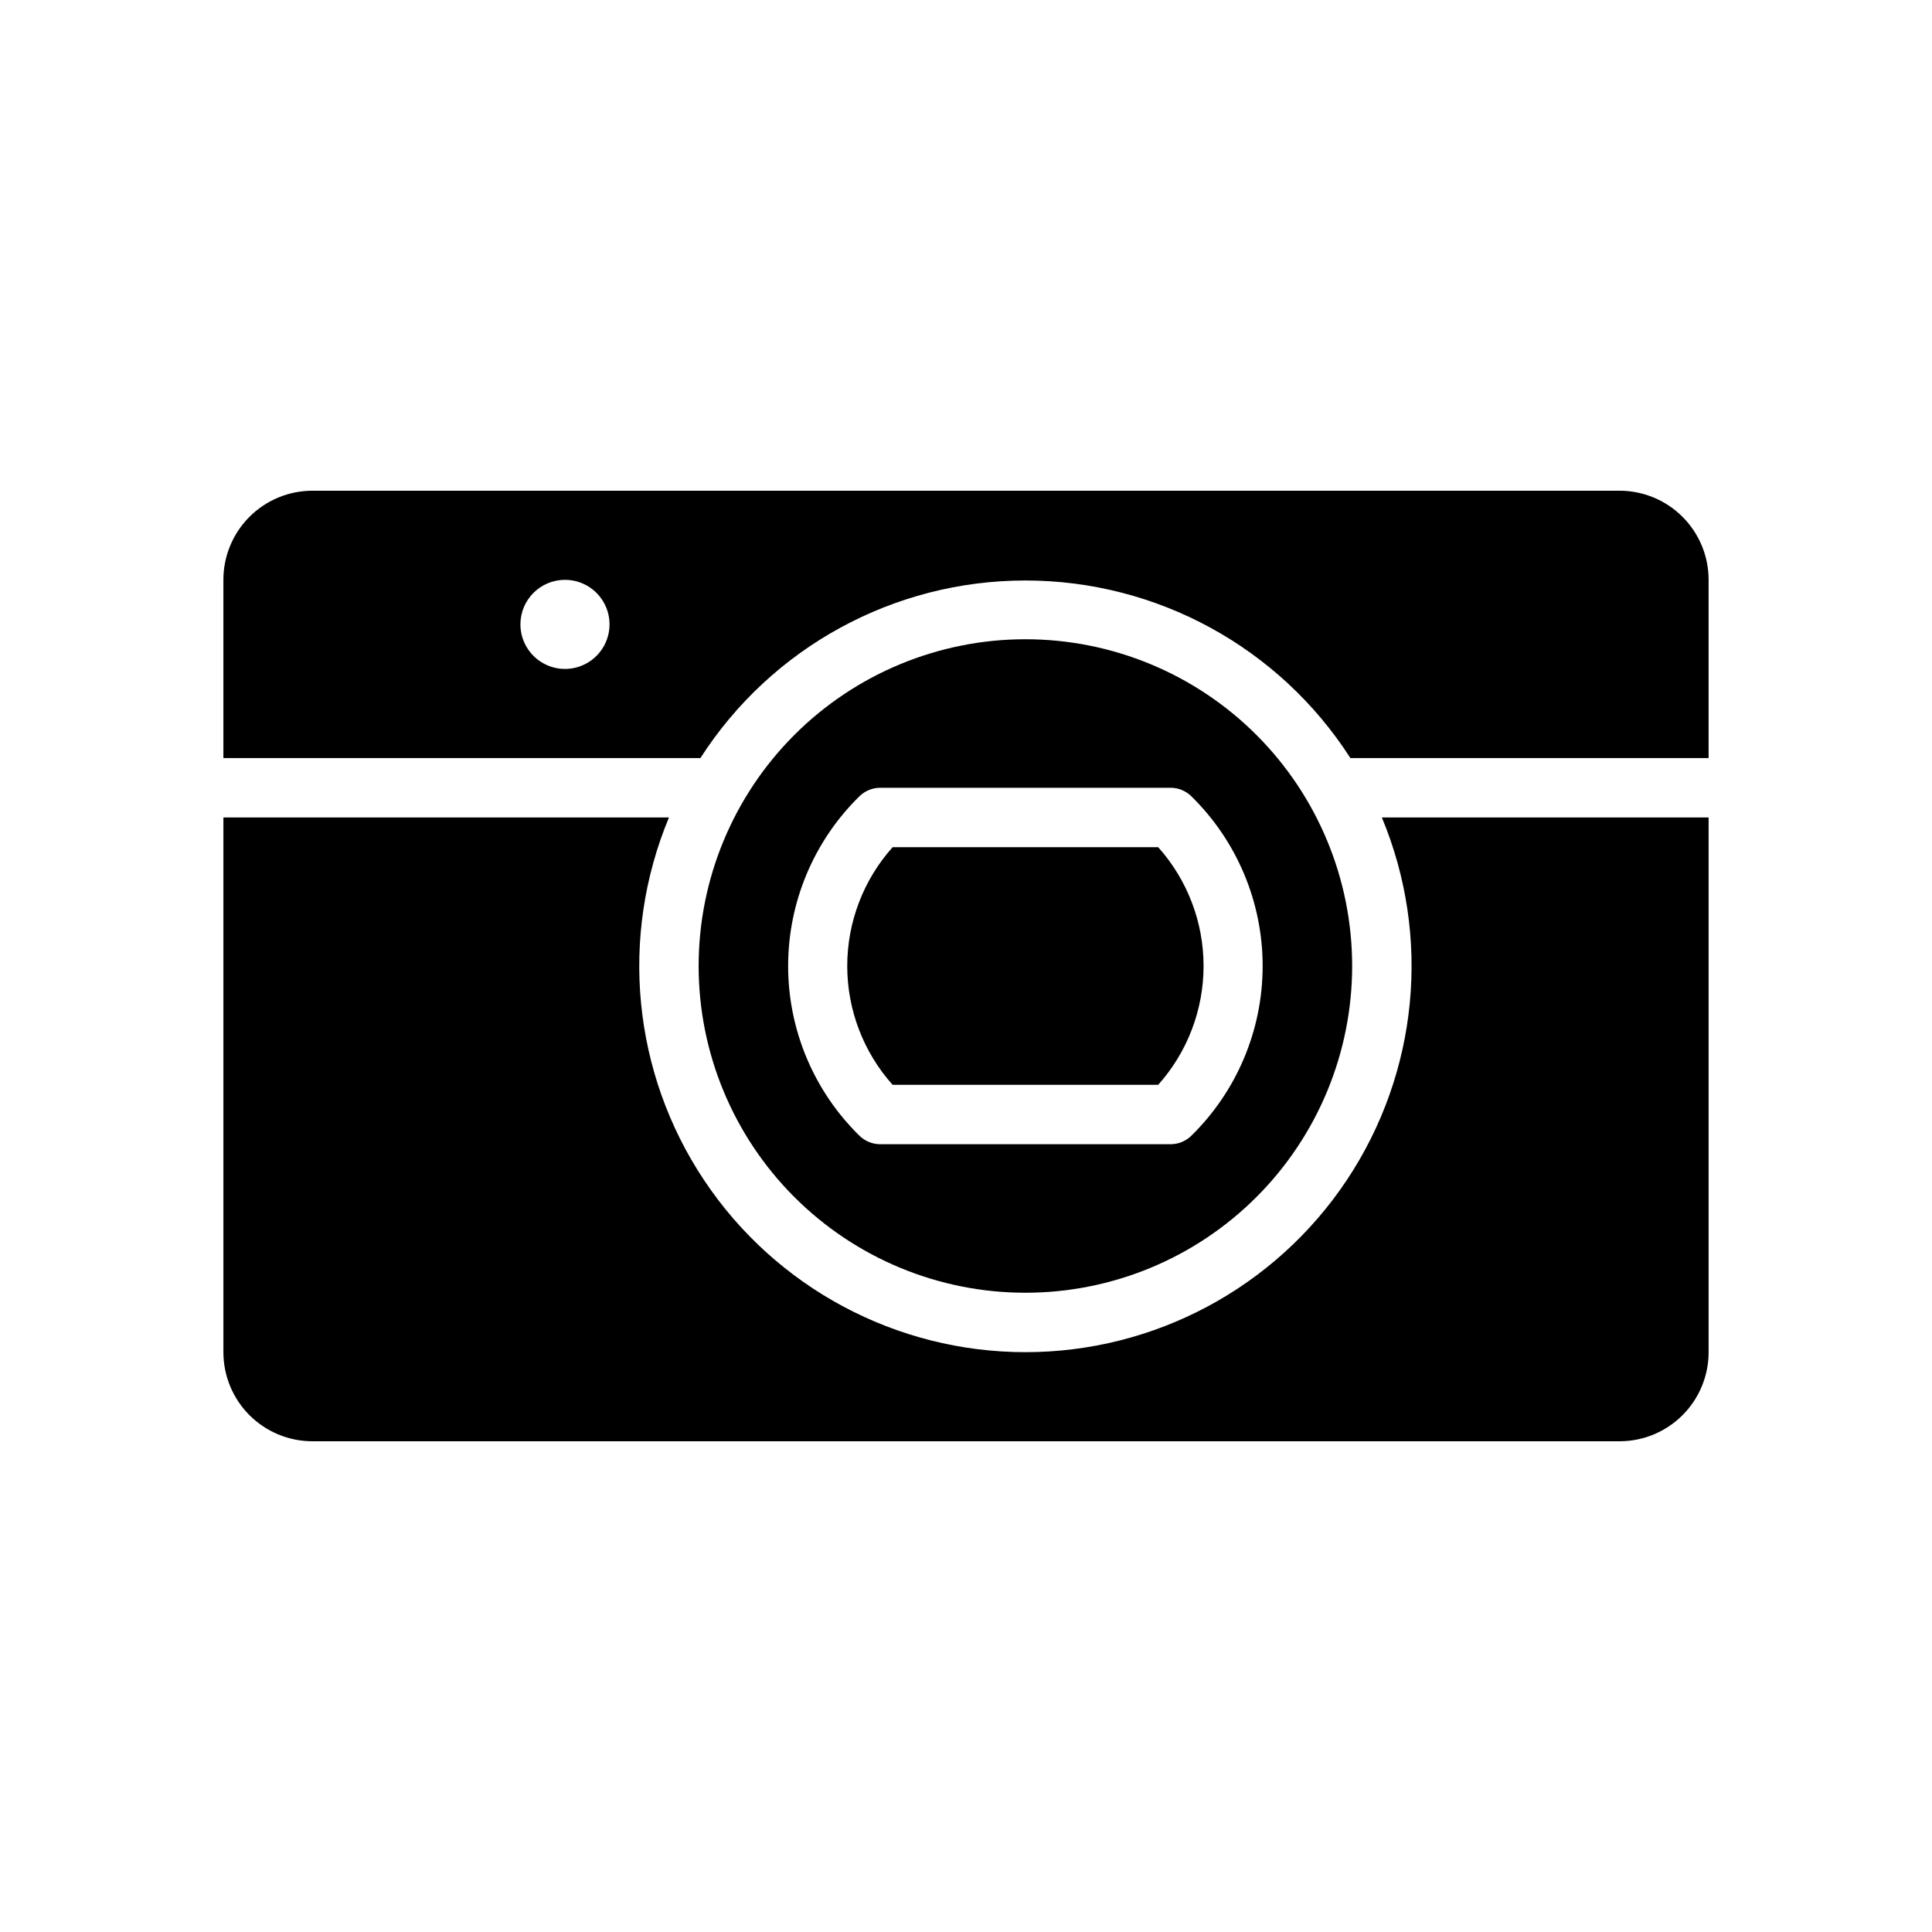
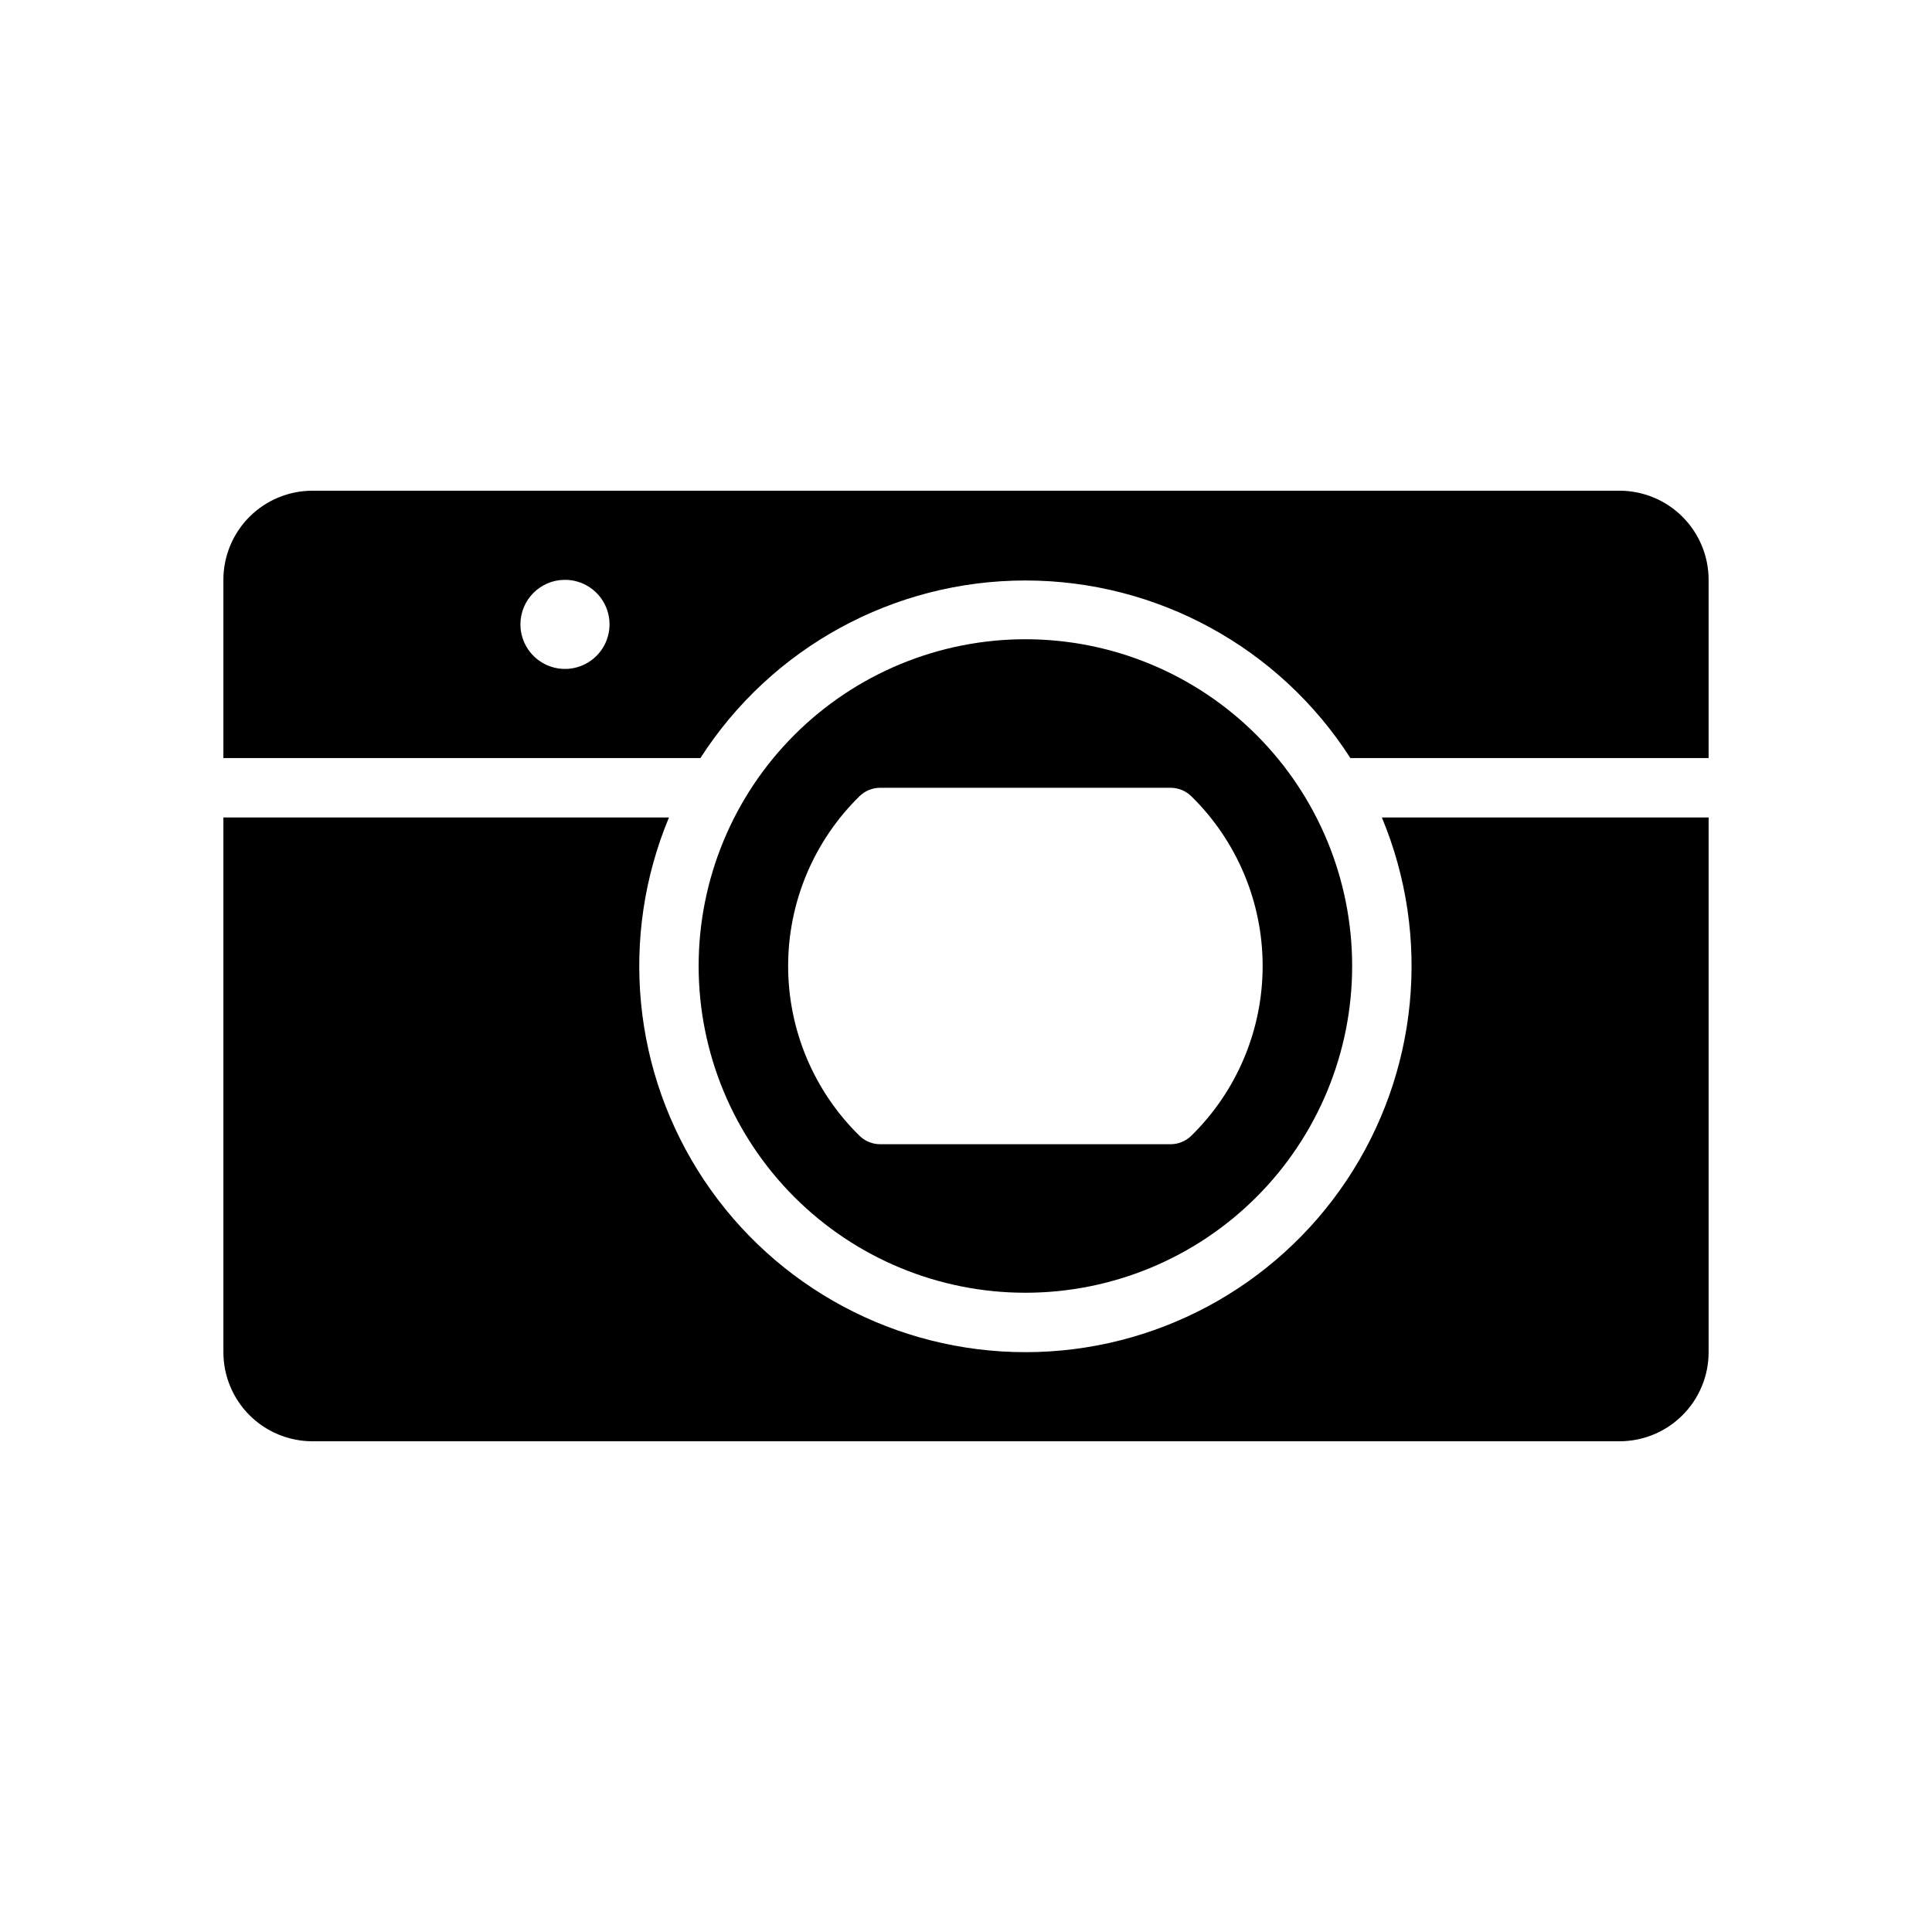
<svg xmlns="http://www.w3.org/2000/svg" fill="#000000" width="800px" height="800px" version="1.1" viewBox="144 144 512 512">
  <g>
-     <path d="m450.93 431.49c7.746-8.66 12.027-19.871 12.027-31.488 0-11.621-4.281-22.828-12.027-31.488h-70.375c-7.746 8.66-12.027 19.867-12.027 31.488 0 11.617 4.281 22.828 12.027 31.488z" />
    <path d="m329.62 344.89c18.824-29.324 51.277-47.055 86.121-47.055 34.848 0 67.297 17.73 86.121 47.055h94.938v-47.23c0-6.266-2.488-12.273-6.918-16.699-4.43-4.43-10.438-6.918-16.699-6.918h-346.37c-6.262 0-12.27 2.488-16.699 6.918-4.426 4.426-6.914 10.434-6.914 16.699v47.23zm-35.895-47.23c4.777 0 9.082 2.875 10.91 7.289 1.828 4.41 0.816 9.488-2.562 12.867-3.375 3.375-8.453 4.387-12.867 2.559-4.41-1.828-7.289-6.133-7.289-10.91 0-6.519 5.285-11.805 11.809-11.805z" />
    <path d="m510.21 360.64c13.16 31.586 9.664 67.656-9.316 96.129-18.98 28.469-50.93 45.57-85.148 45.57-34.215 0-66.168-17.102-85.148-45.57-18.98-28.473-22.477-64.543-9.316-96.129h-118.08v141.7c0 6.262 2.488 12.27 6.914 16.699 4.43 4.426 10.438 6.914 16.699 6.914h346.37c6.262 0 12.27-2.488 16.699-6.914 4.43-4.43 6.918-10.438 6.918-16.699v-141.7z" />
    <path d="m415.74 486.59c22.965 0 44.992-9.121 61.23-25.363 16.238-16.238 25.363-38.262 25.363-61.227 0-22.969-9.125-44.992-25.363-61.23-16.238-16.238-38.266-25.363-61.23-25.363-22.965 0-44.992 9.125-61.23 25.363s-25.363 38.262-25.363 61.23c0 22.965 9.125 44.988 25.363 61.227 16.238 16.242 38.266 25.363 61.23 25.363zm-43.926-131.62c1.461-1.406 3.406-2.195 5.434-2.203h76.988c2.023 0.008 3.973 0.797 5.43 2.203 12.117 11.852 18.949 28.082 18.949 45.031 0 16.945-6.832 33.18-18.949 45.027-1.457 1.406-3.406 2.195-5.43 2.203h-76.988c-2.027-0.008-3.973-0.797-5.434-2.203-12.117-11.848-18.949-28.082-18.949-45.027 0-16.949 6.832-33.18 18.949-45.031z" />
  </g>
</svg>